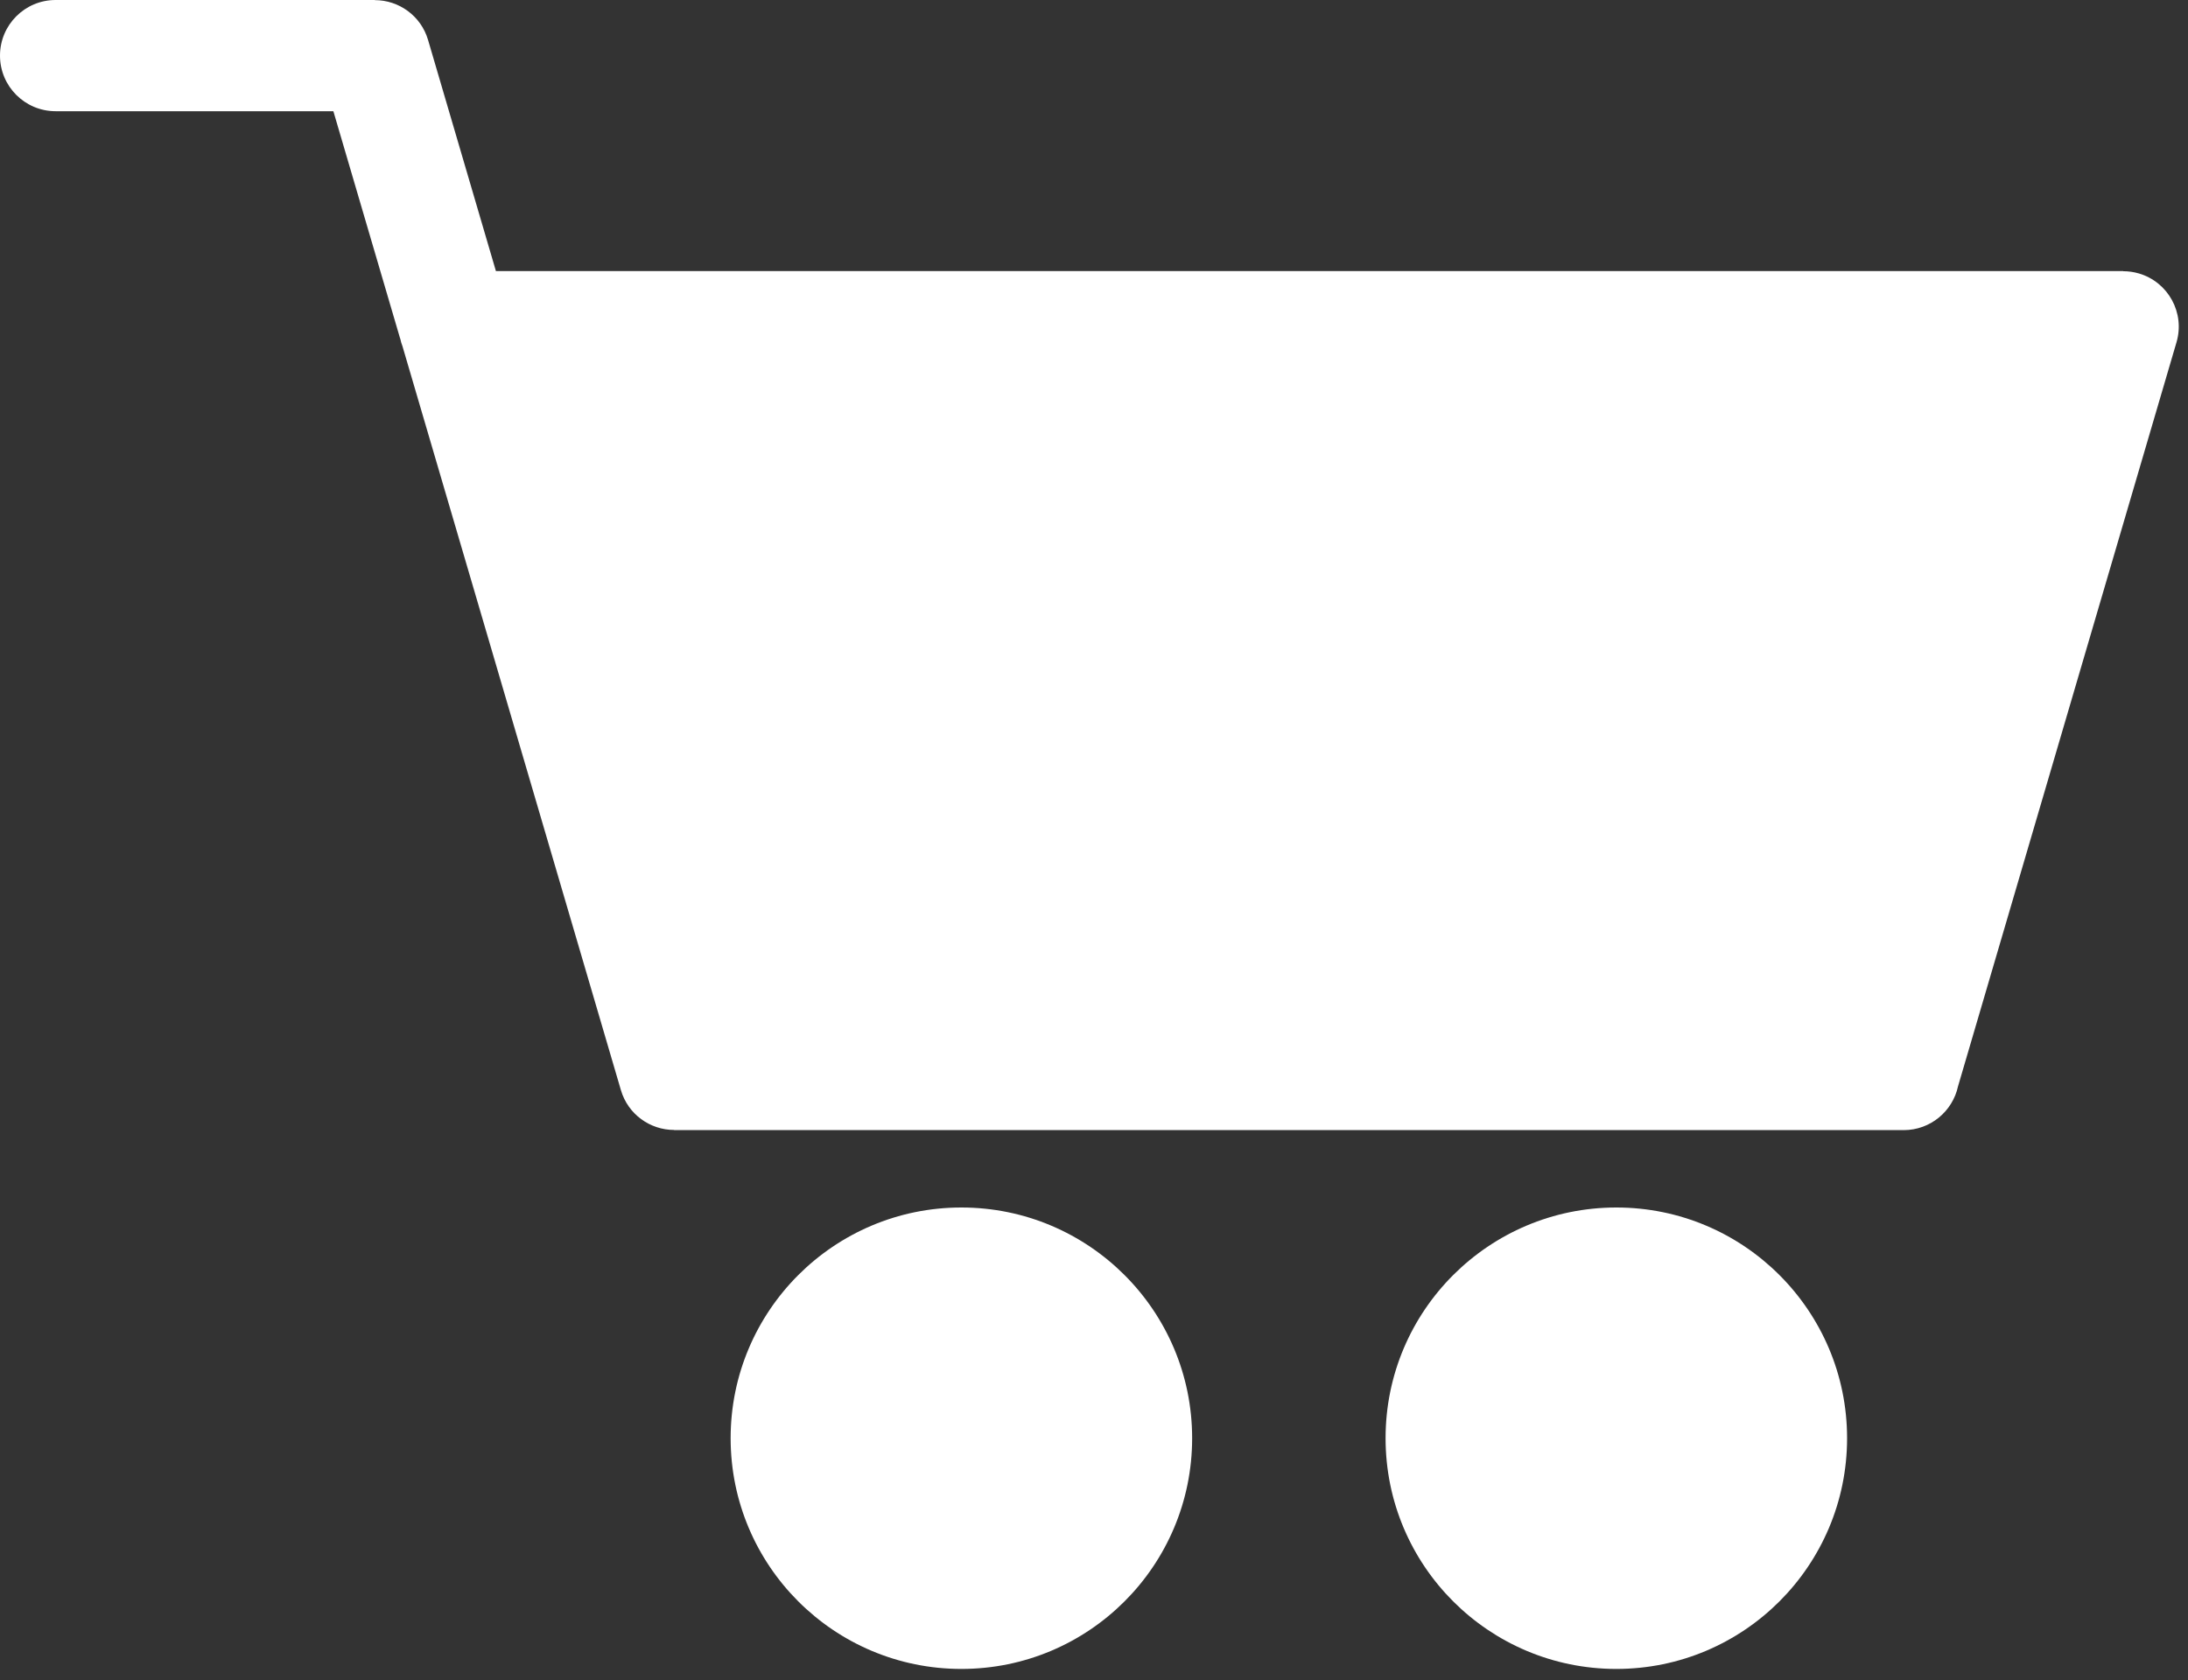
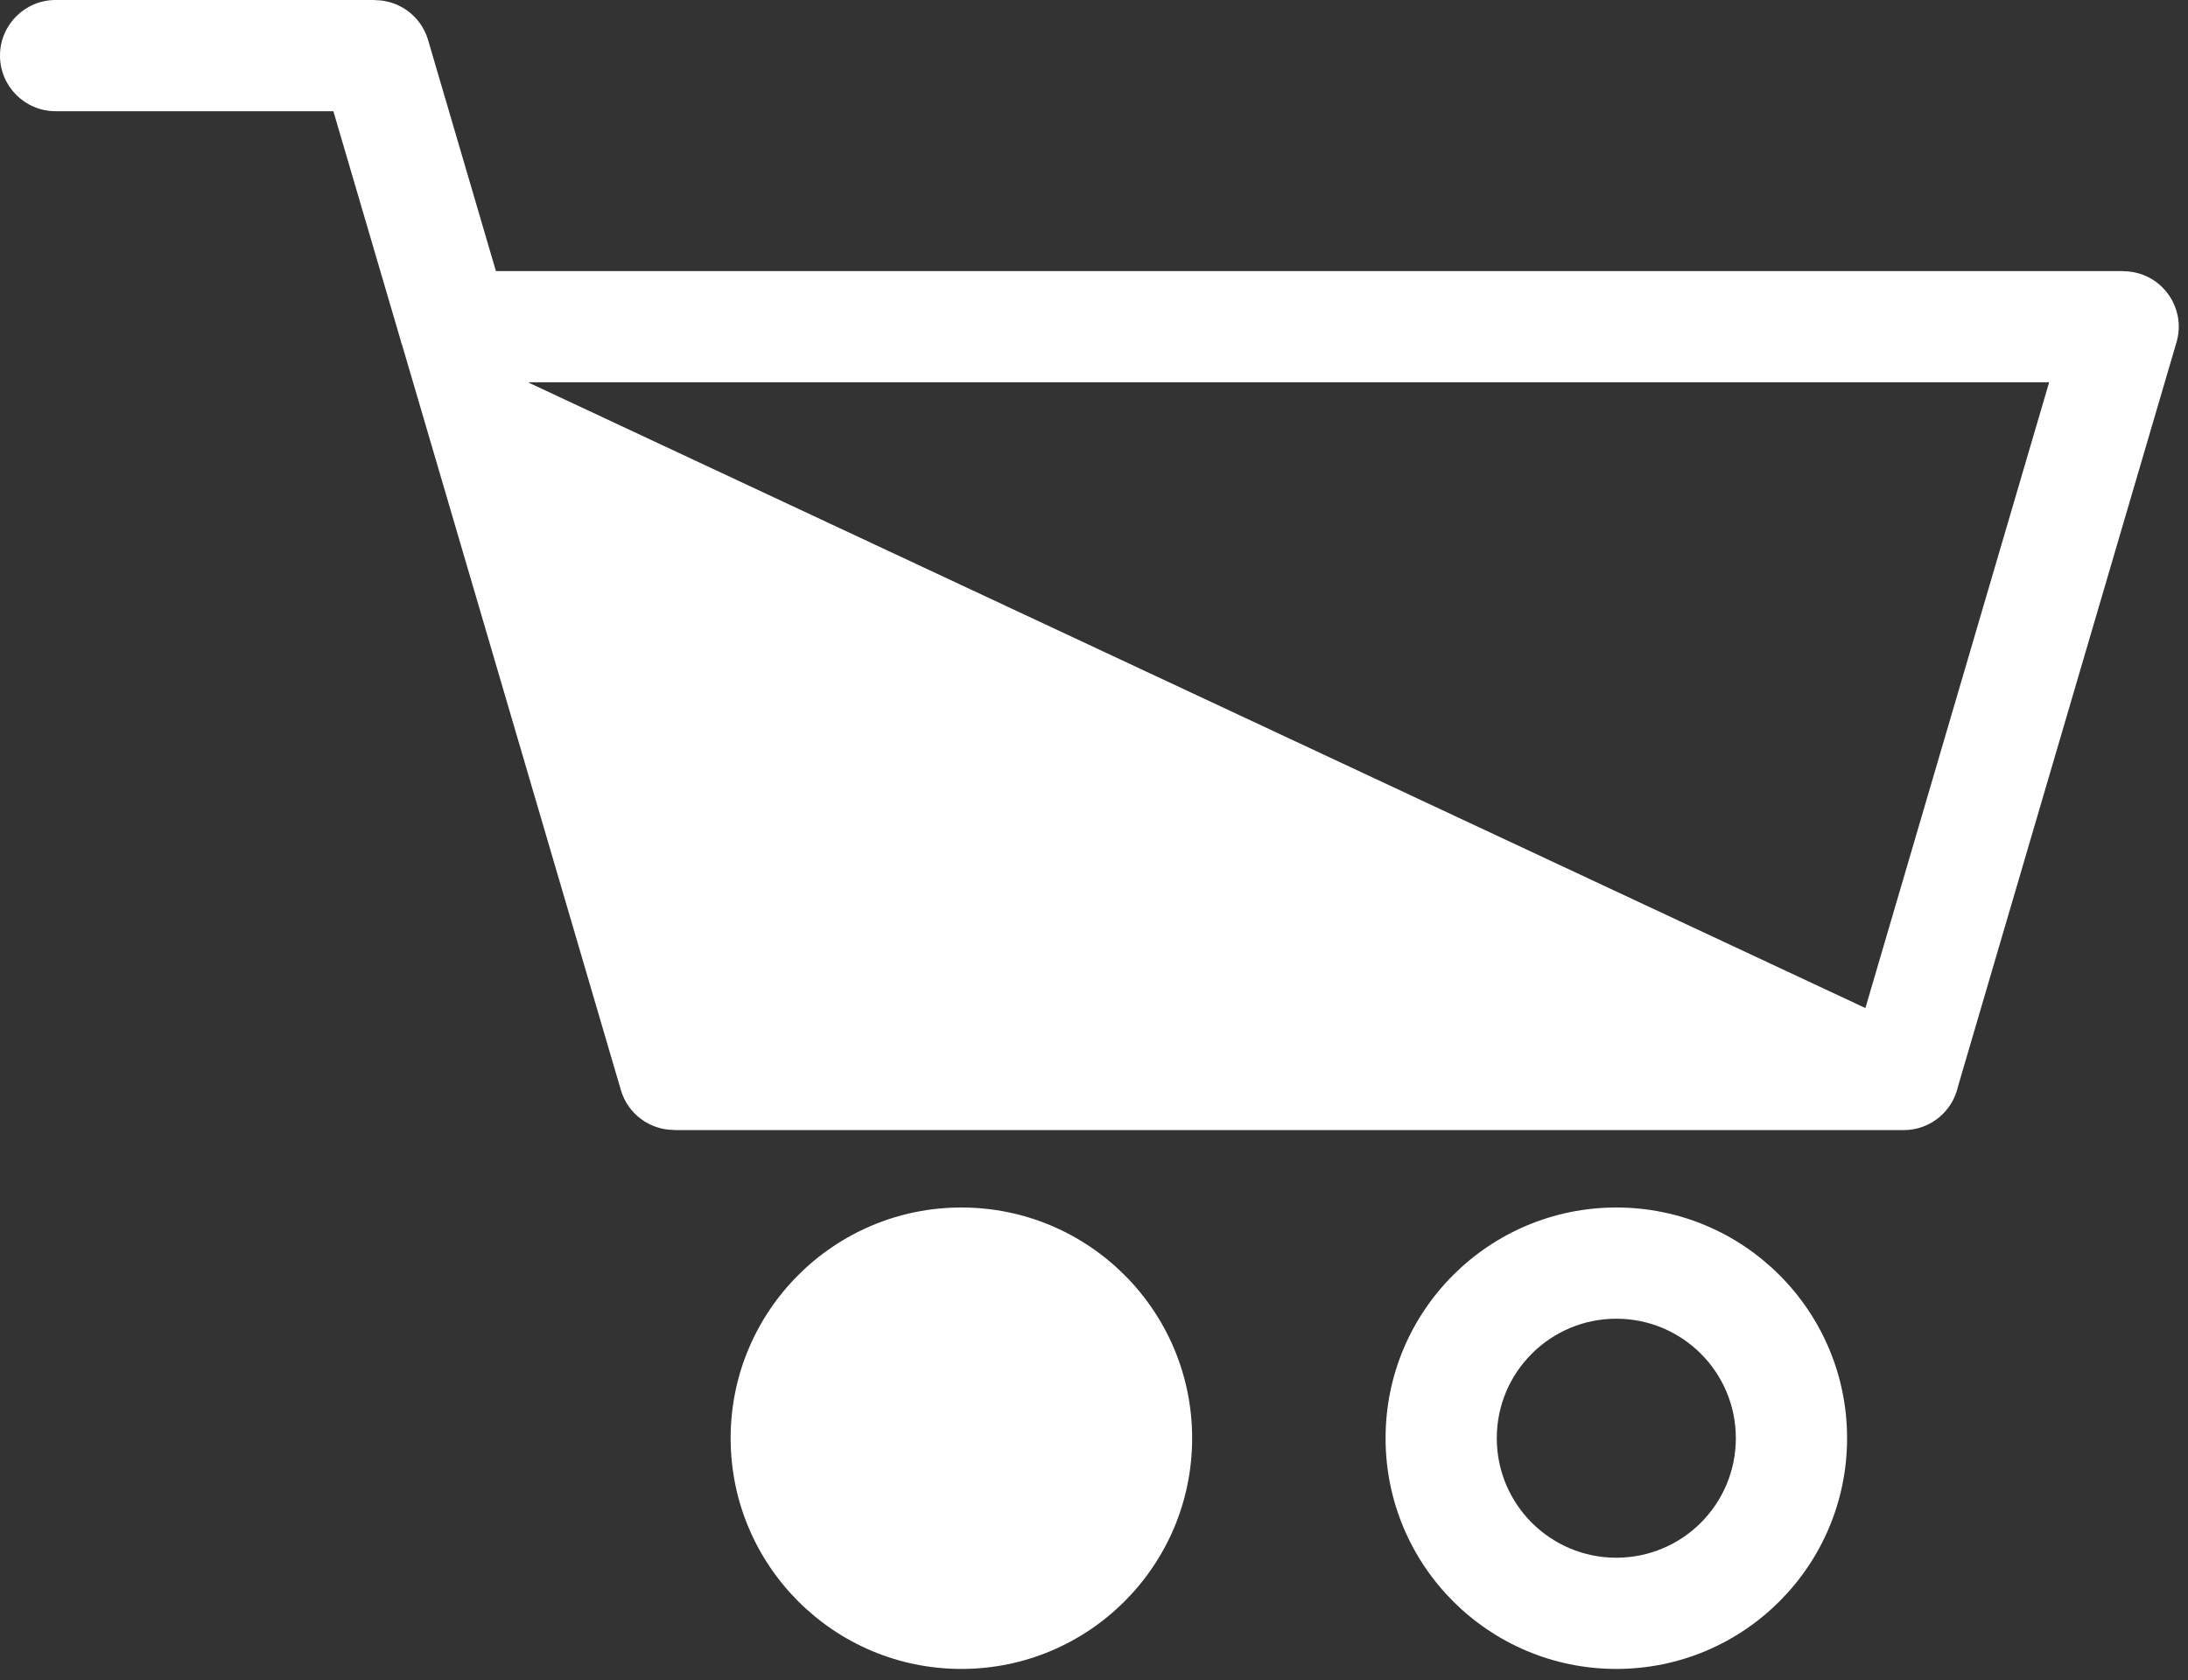
<svg xmlns="http://www.w3.org/2000/svg" width="69" height="53" viewBox="0 0 69 53" fill="none">
  <rect x="0" y="0" width="69" height="53" fill="#333333" stroke="none" />
  <path d="M58.726 32.139L64.621 12.058H16.671L22.565 32.139H58.726ZM50.972 38.088C52.981 38.088 54.801 38.903 56.117 40.22C57.434 41.537 58.249 43.356 58.249 45.365C58.249 47.374 57.434 49.194 56.117 50.511C54.8 51.828 52.981 52.643 50.972 52.643C48.963 52.643 47.143 51.828 45.826 50.511C44.509 49.194 43.695 47.374 43.695 45.365C43.695 43.356 44.509 41.537 45.826 40.22C47.144 38.903 48.963 38.088 50.972 38.088V38.088ZM53.638 42.7C52.956 42.018 52.012 41.596 50.972 41.596C49.931 41.596 48.988 42.018 48.306 42.7C47.624 43.381 47.202 44.323 47.202 45.365C47.202 46.406 47.624 47.349 48.306 48.031C48.988 48.713 49.931 49.135 50.972 49.135C52.012 49.135 52.956 48.713 53.638 48.031C54.319 47.349 54.741 46.406 54.741 45.365C54.741 44.325 54.319 43.381 53.638 42.7V42.7ZM30.318 38.088C32.327 38.088 34.147 38.903 35.464 40.22C36.781 41.537 37.595 43.356 37.595 45.365C37.595 47.374 36.781 49.194 35.464 50.511C34.147 51.828 32.327 52.643 30.318 52.643C28.309 52.643 26.489 51.828 25.173 50.511C23.856 49.194 23.041 47.374 23.041 45.365C23.041 43.356 23.856 41.537 25.173 40.22C26.49 38.903 28.309 38.088 30.318 38.088ZM32.984 42.7C32.302 42.018 31.358 41.596 30.318 41.596C29.278 41.596 28.334 42.018 27.652 42.7C26.971 43.381 26.549 44.323 26.549 45.365C26.549 46.406 26.971 47.349 27.652 48.031C28.334 48.713 29.278 49.135 30.318 49.135C31.358 49.135 32.302 48.713 32.984 48.031C33.666 47.349 34.088 46.406 34.088 45.365C34.088 44.325 33.666 43.381 32.984 42.7ZM12.617 10.673L10.513 3.508H1.754C0.785 3.508 0 2.723 0 1.754C0 0.785 0.785 0 1.754 0H11.821V0.004C12.579 0.004 13.275 0.498 13.499 1.26L15.639 8.55H66.959V8.555C67.123 8.555 67.288 8.578 67.453 8.626C68.379 8.899 68.911 9.871 68.637 10.798L61.748 34.264C61.577 35.054 60.876 35.647 60.034 35.647H21.259V35.642C20.501 35.642 19.805 35.149 19.581 34.387L12.692 10.92C12.662 10.842 12.637 10.76 12.62 10.674L12.617 10.673Z" fill="white" />
-   <path d="M15.578 11.558H65.704L60.679 32.664H21.859L15.578 11.558Z" fill="white" />
+   <path d="M15.578 11.558L60.679 32.664H21.859L15.578 11.558Z" fill="white" />
  <circle cx="30.276" cy="45.352" r="4.02" fill="white" />
-   <circle cx="51.131" cy="45.352" r="4.02" fill="white" />
</svg>